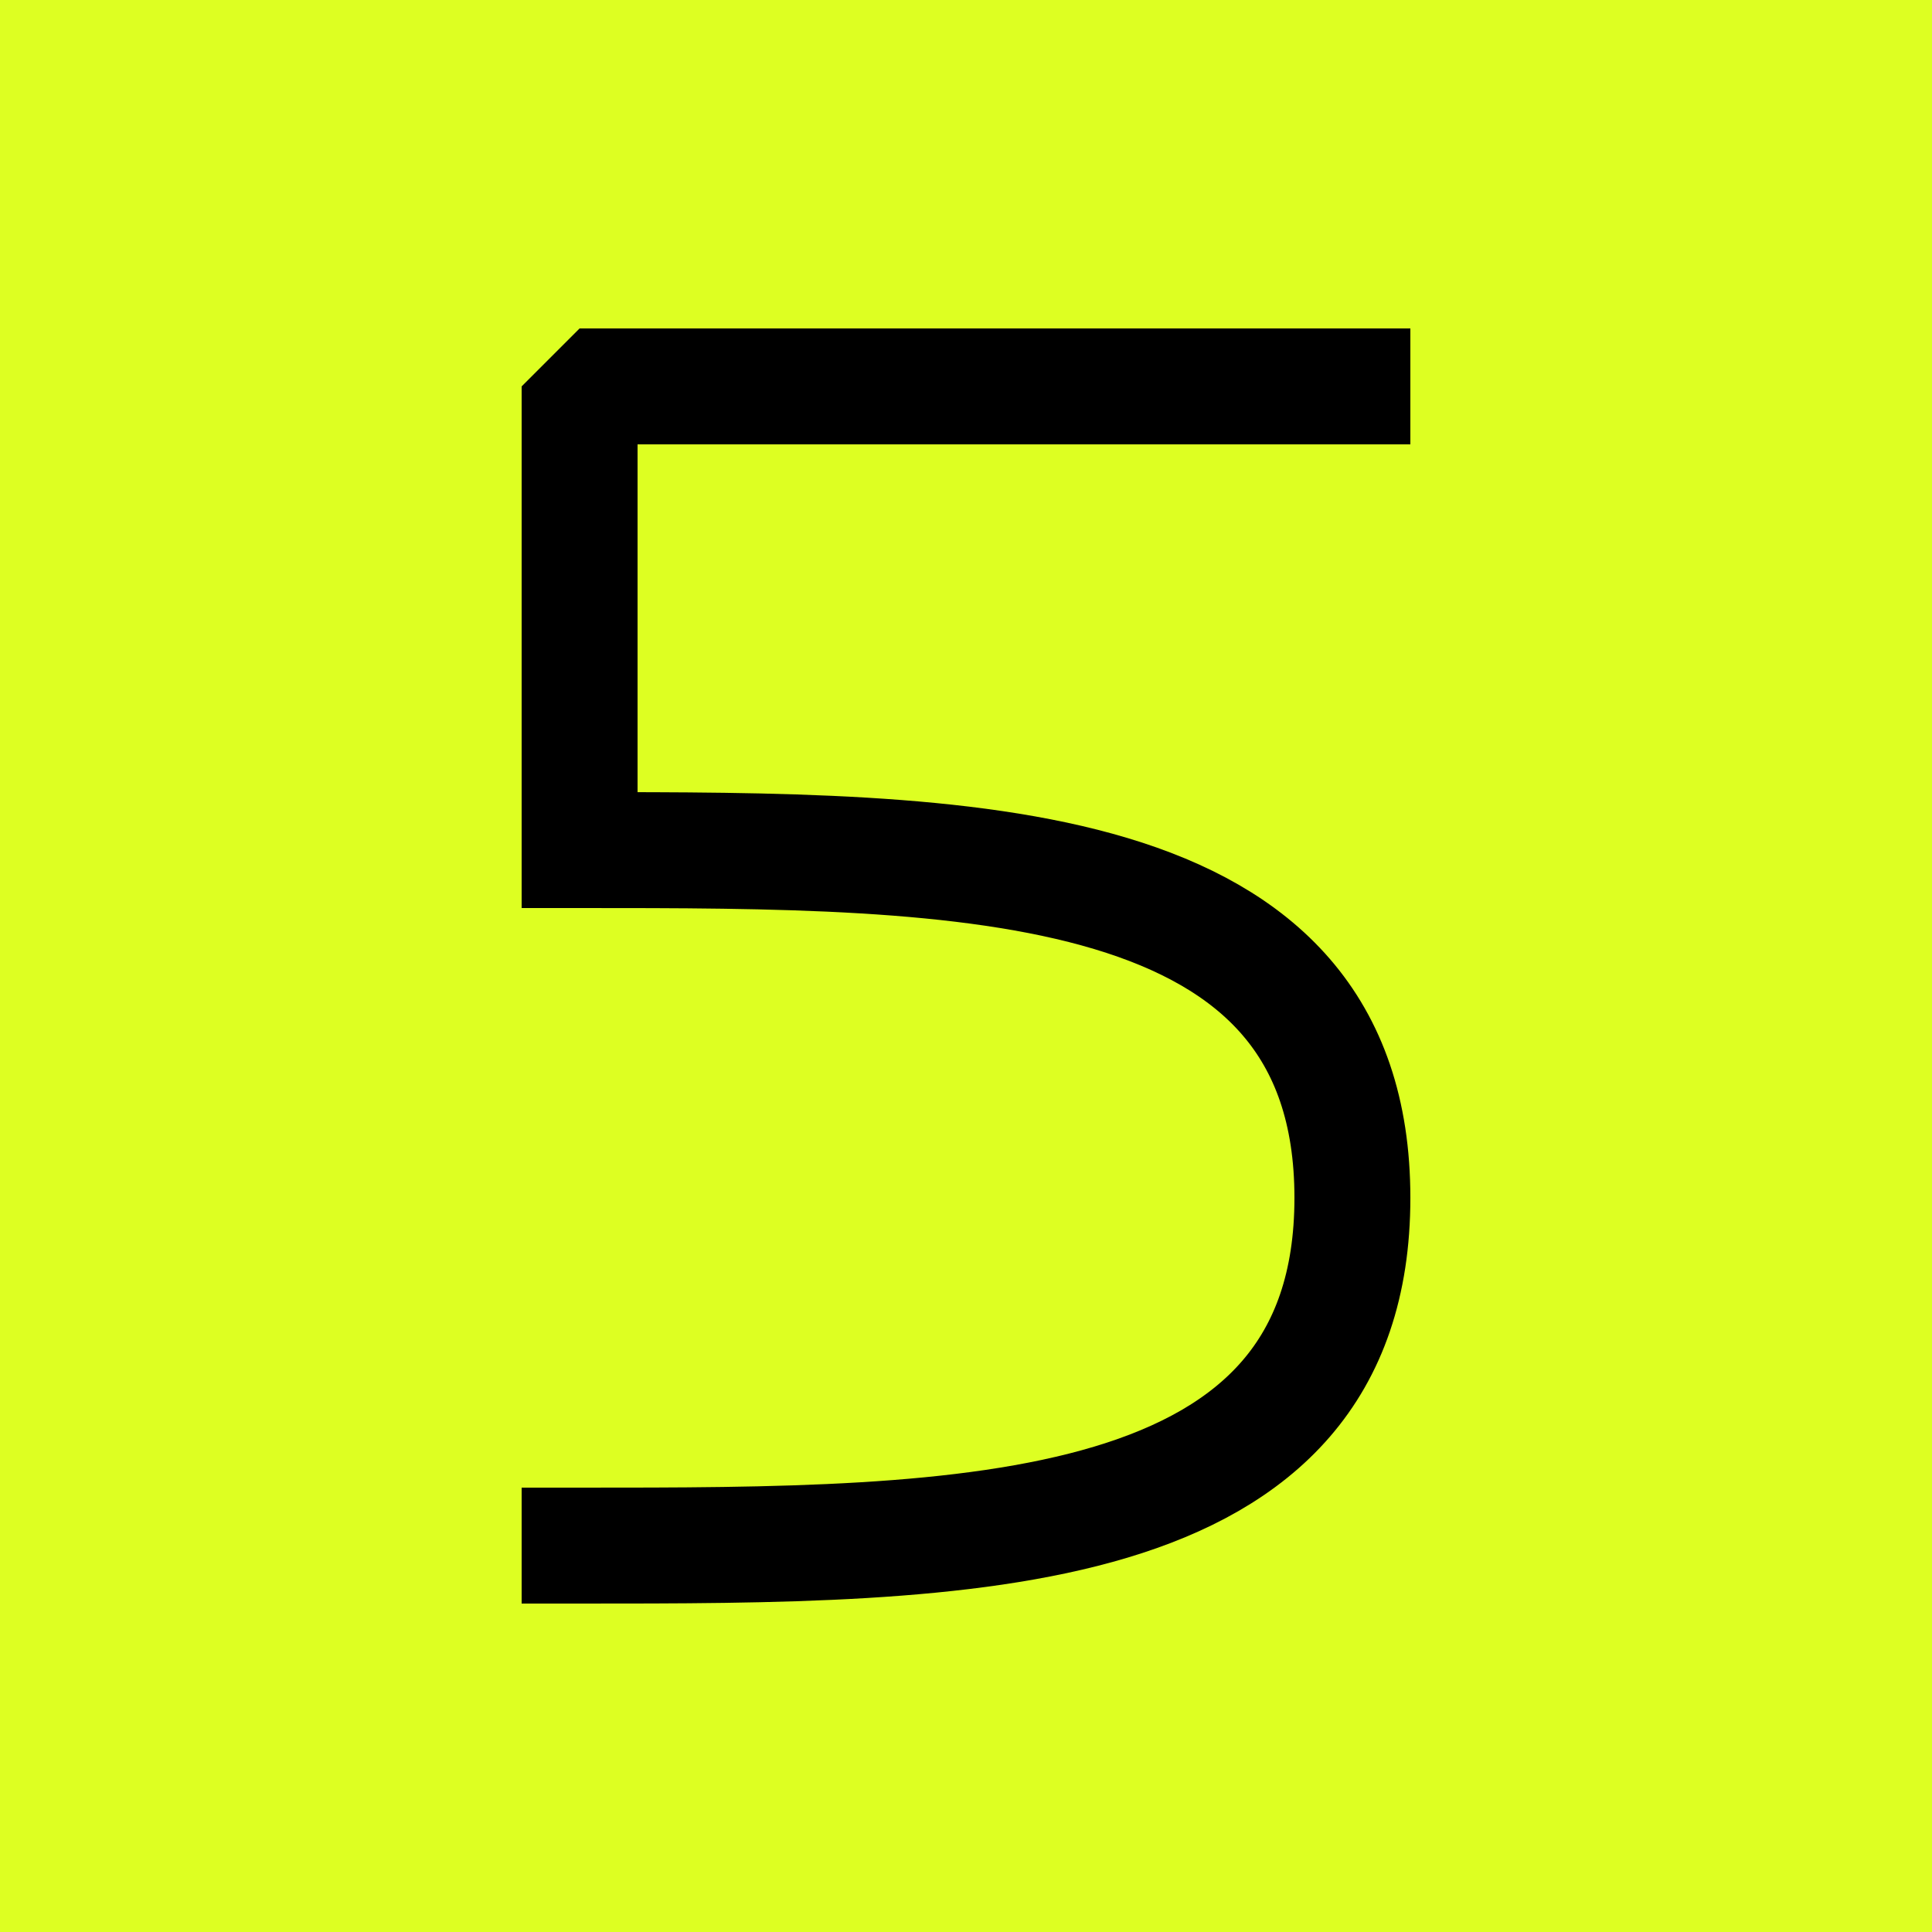
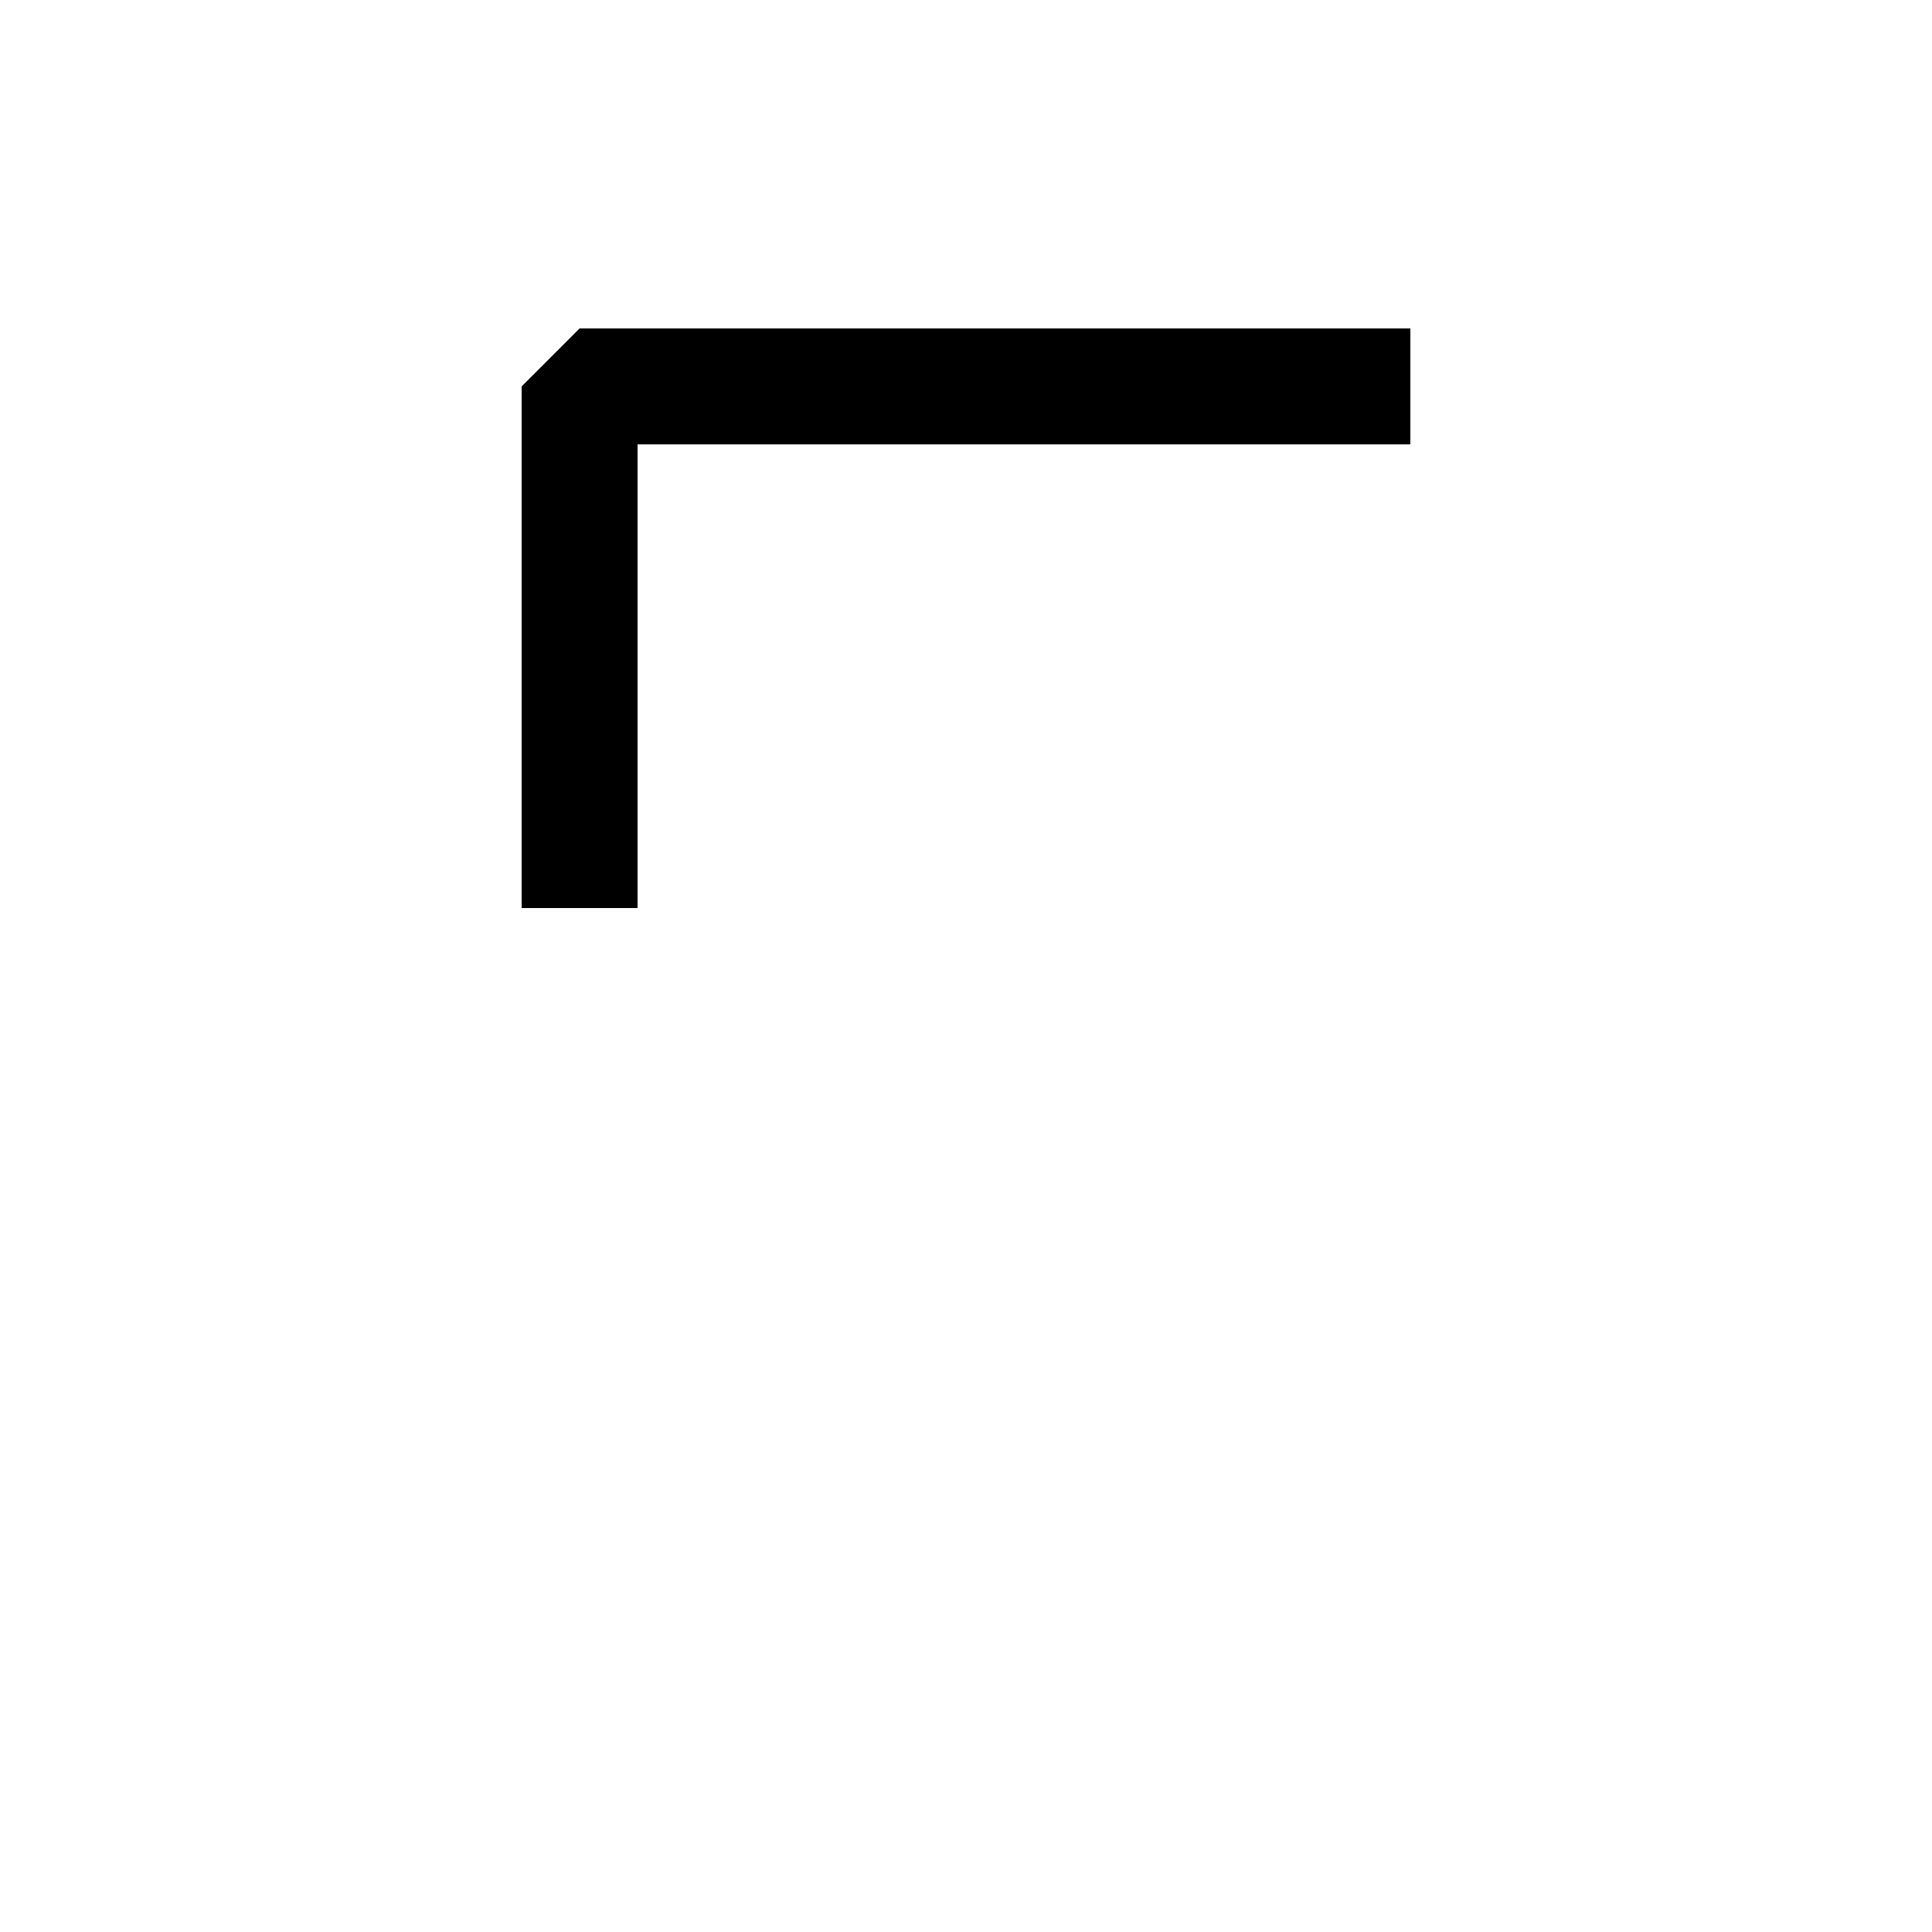
<svg xmlns="http://www.w3.org/2000/svg" height="1000" width="1000" viewBox="0 0 1000 1000">
-   <rect x="0" y="0" width="1000" height="1000" fill="#df2" />
  <g stroke="#000" stroke-width="60" stroke-linejoin="bevel" stroke-linecap="square" fill="none" transform="translate(300 200)">
    <path d="M 400 0 L 0 0 L 0 240" />
-     <path d="M 0 240 C 200 240 400 240 400 420 C 400 600 200 600 0 600" />
  </g>
</svg>